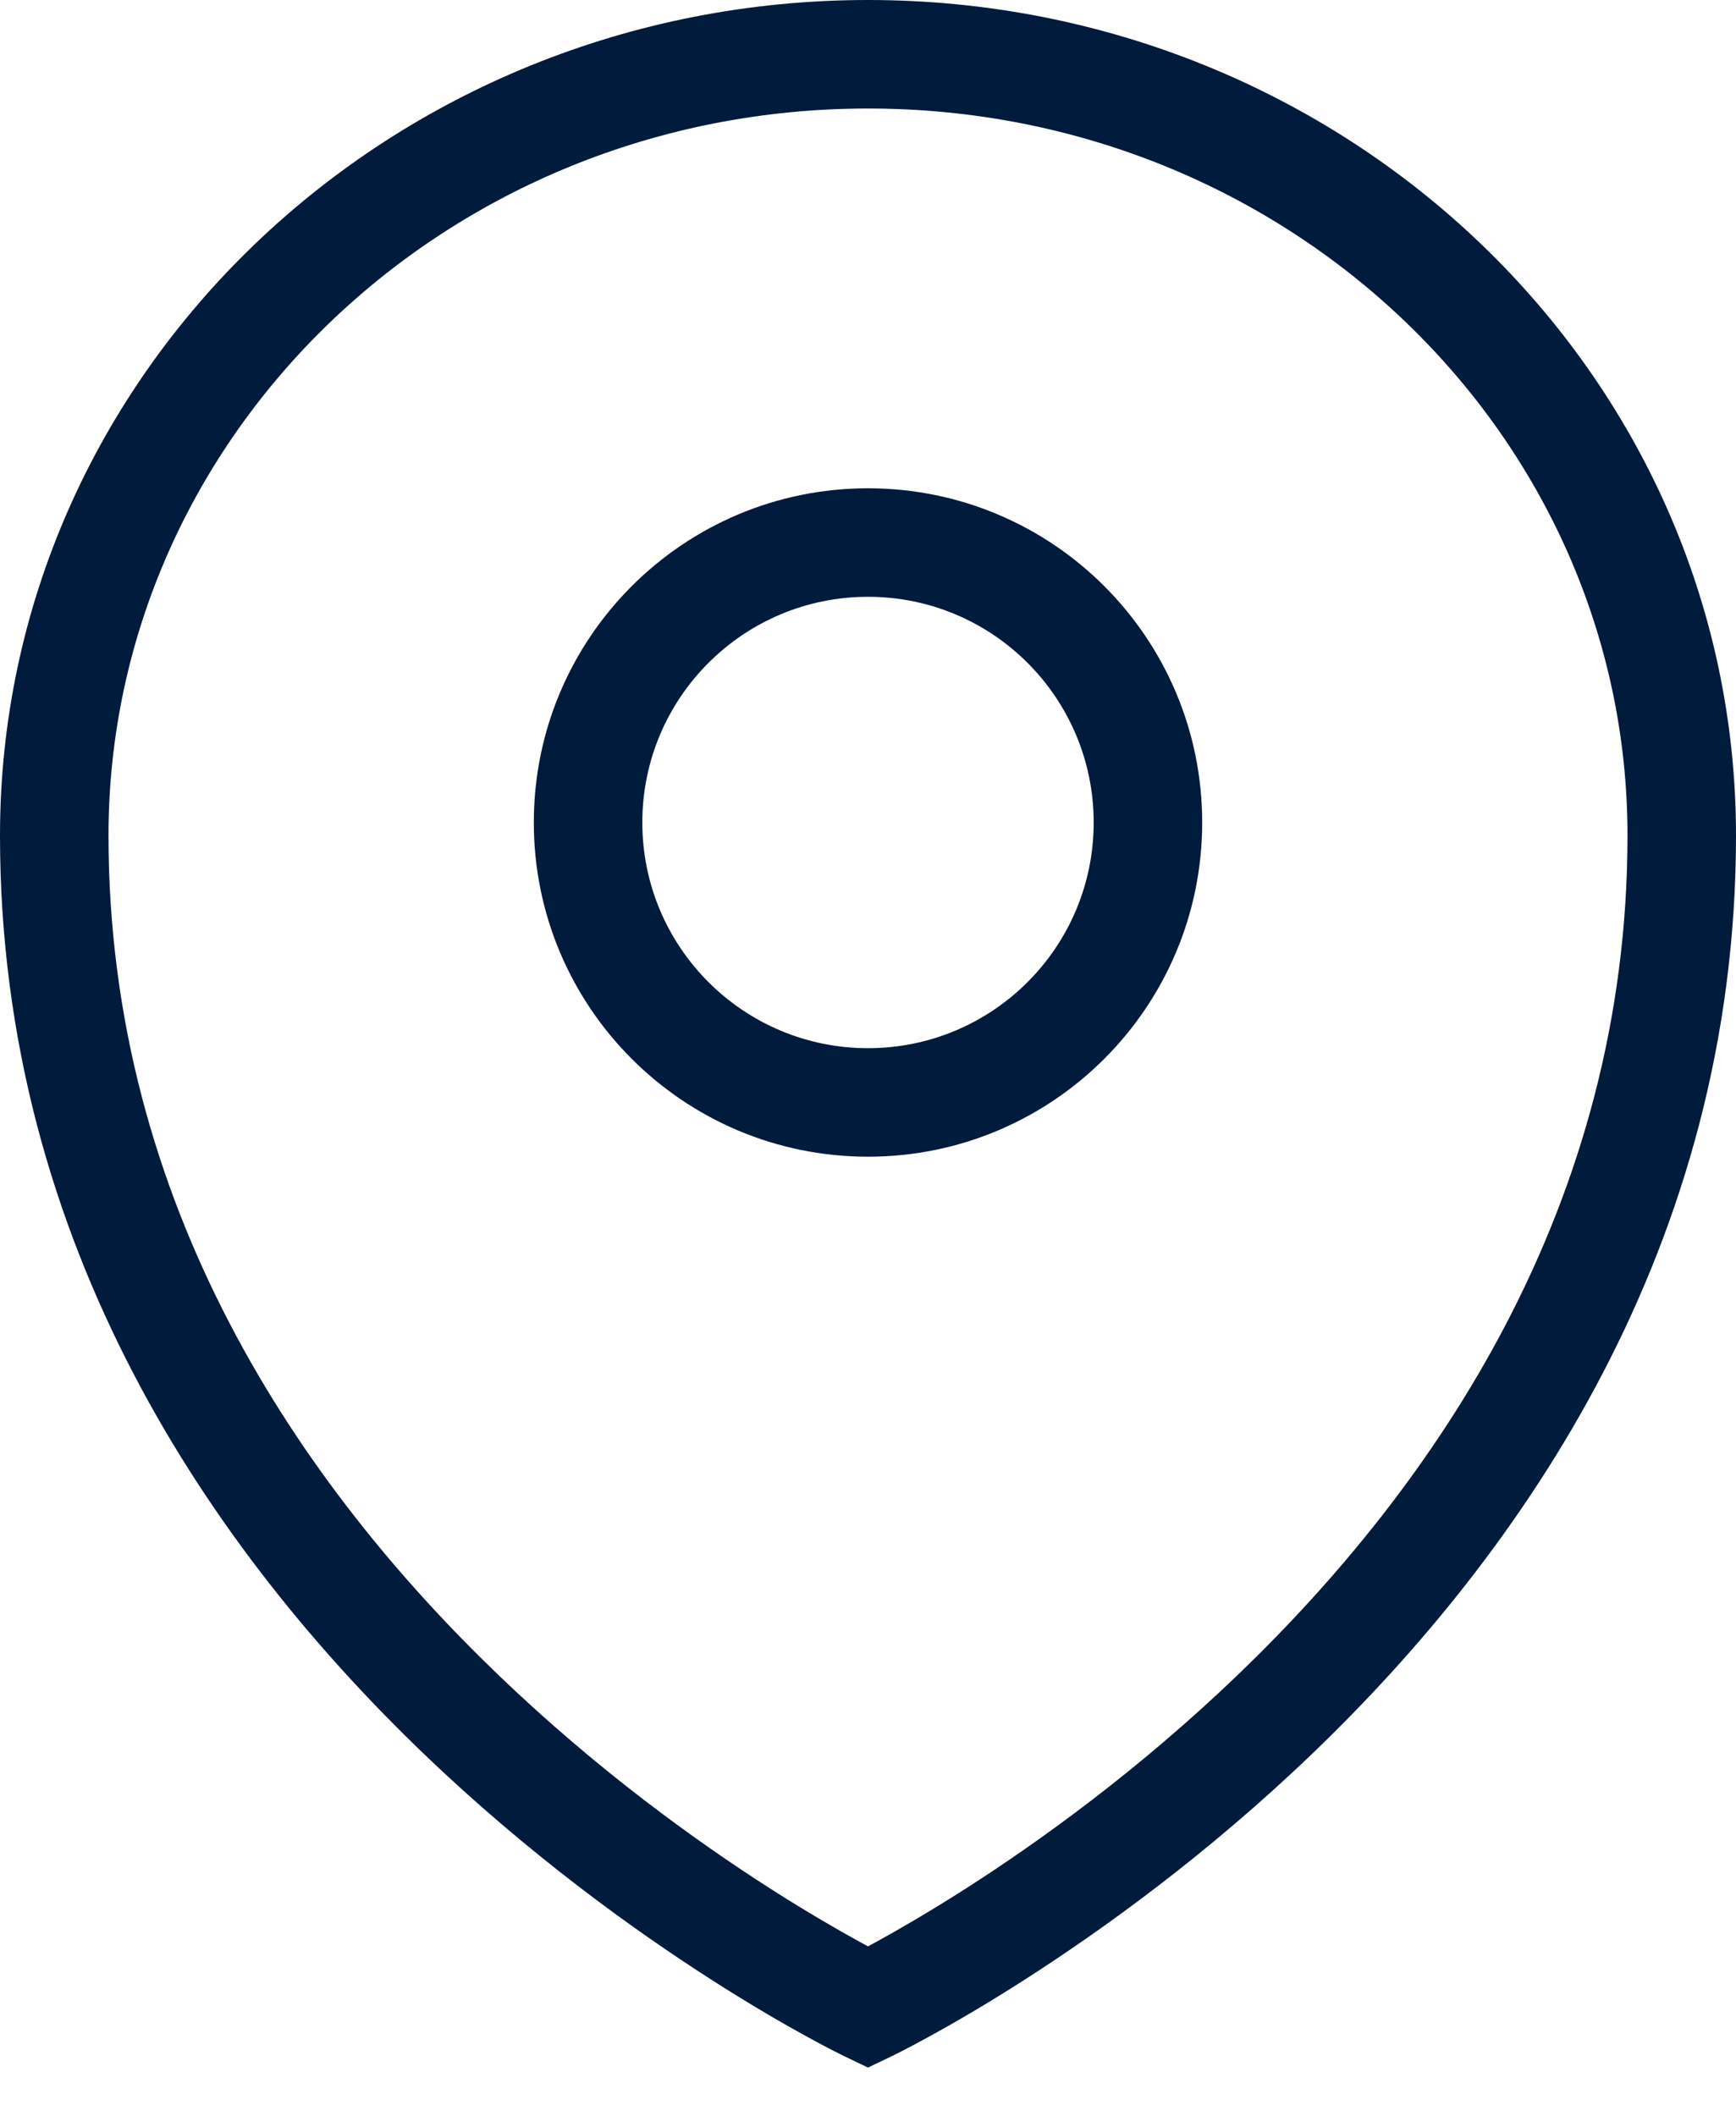
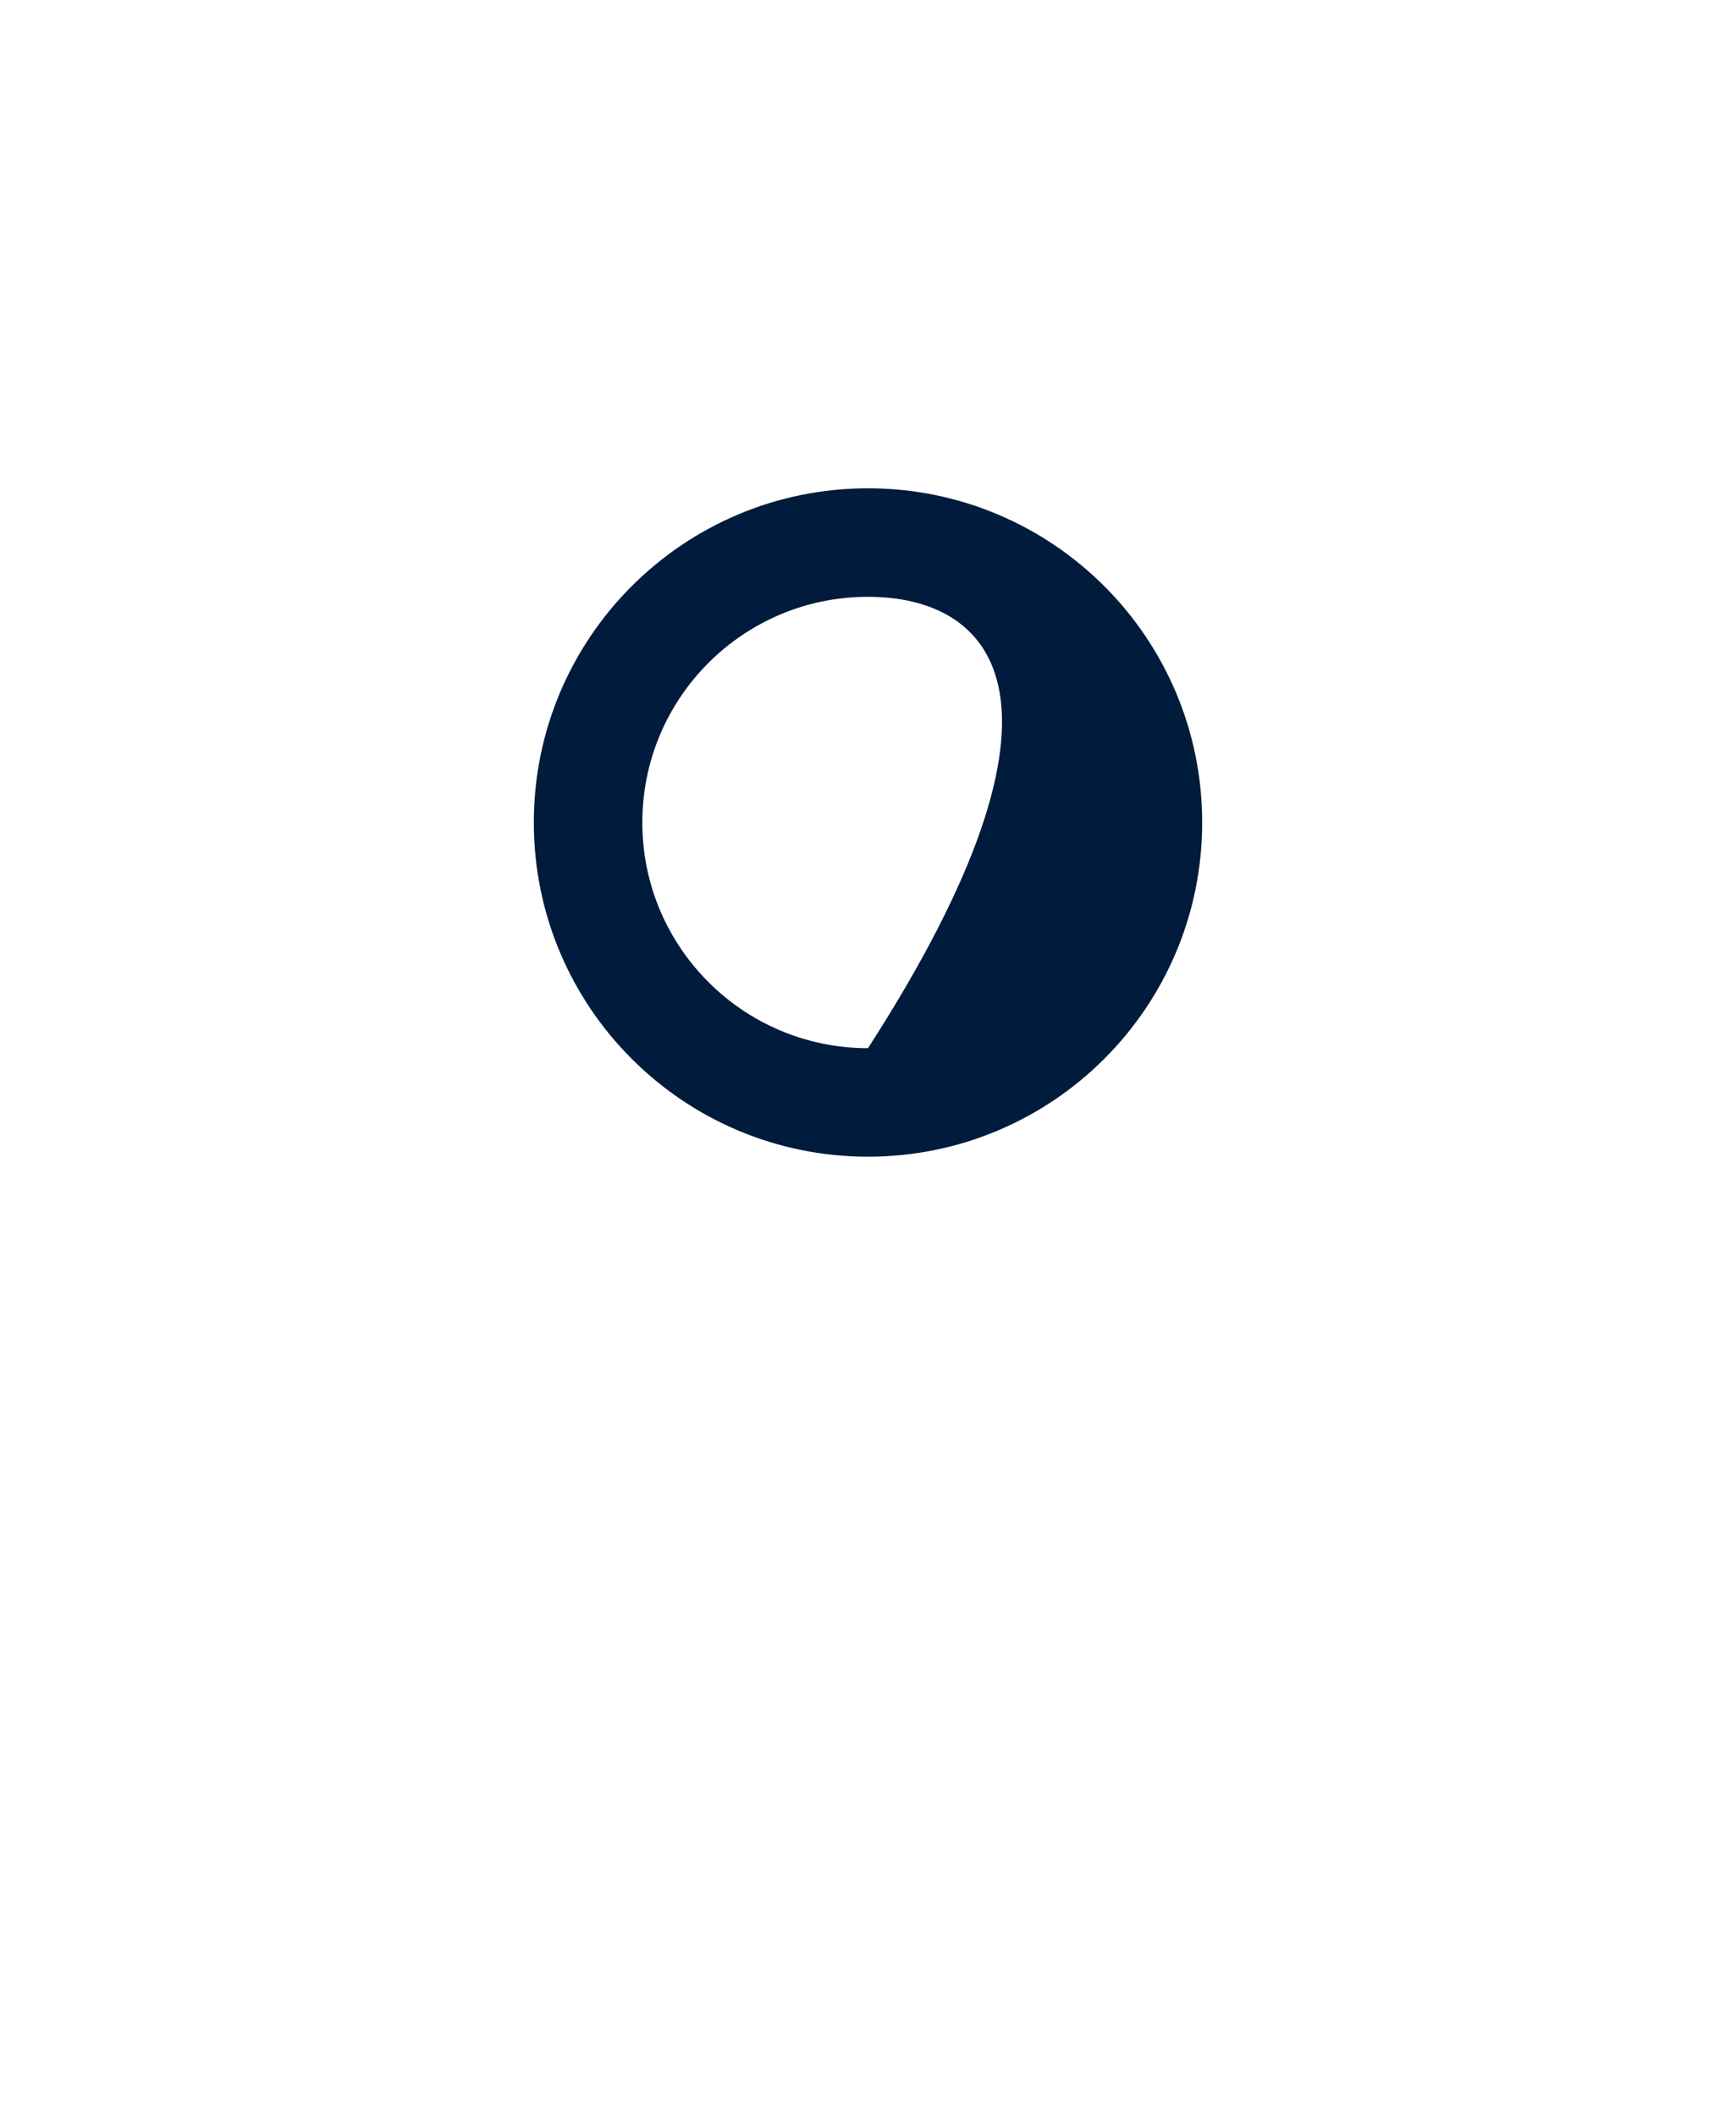
<svg xmlns="http://www.w3.org/2000/svg" width="32" height="39" viewBox="0 0 32 39" fill="none">
-   <path fill-rule="evenodd" clip-rule="evenodd" d="M0 15.4C0 6.86 7.199 0 16 0C24.801 0 32 6.86 32 15.4C32 22.974 28.051 28.617 24.192 32.321C22.259 34.177 20.329 35.566 18.883 36.492C18.159 36.956 17.553 37.305 17.125 37.539C16.912 37.657 16.742 37.745 16.624 37.806C16.565 37.836 16.519 37.859 16.487 37.875L16.449 37.894L16.438 37.899L16.434 37.901C16.434 37.901 16.433 37.901 16 37C15.567 37.901 15.566 37.901 15.566 37.901L15.562 37.899L15.551 37.894L15.513 37.875C15.481 37.859 15.435 37.836 15.376 37.806C15.258 37.745 15.088 37.657 14.874 37.539C14.447 37.305 13.841 36.956 13.117 36.492C11.671 35.566 9.741 34.177 7.807 32.321C3.949 28.617 0 22.974 0 15.4ZM16 37L15.566 37.901L16 38.109L16.434 37.901L16 37ZM16 35.875C16.05 35.847 16.105 35.818 16.164 35.786C16.556 35.57 17.123 35.244 17.805 34.808C19.171 33.934 20.991 32.623 22.808 30.879C26.449 27.383 30 22.226 30 15.4C30 8.04 23.774 2 16 2C8.226 2 2 8.04 2 15.4C2 22.226 5.551 27.383 9.193 30.879C11.009 32.623 12.829 33.934 14.195 34.808C14.877 35.244 15.444 35.57 15.836 35.786C15.895 35.818 15.95 35.847 16 35.875Z" fill="#001B3C" />
-   <path fill-rule="evenodd" clip-rule="evenodd" d="M16 11C13.703 11 11.84 12.863 11.84 15.16C11.84 17.457 13.703 19.32 16 19.32C18.298 19.32 20.16 17.457 20.16 15.16C20.16 12.863 18.298 11 16 11ZM9.84 15.16C9.84 11.758 12.598 9 16 9C19.402 9 22.16 11.758 22.16 15.16C22.16 18.562 19.402 21.32 16 21.32C12.598 21.32 9.84 18.562 9.84 15.16Z" fill="#001B3C" />
+   <path fill-rule="evenodd" clip-rule="evenodd" d="M16 11C13.703 11 11.84 12.863 11.84 15.16C11.84 17.457 13.703 19.32 16 19.32C20.16 12.863 18.298 11 16 11ZM9.84 15.16C9.84 11.758 12.598 9 16 9C19.402 9 22.16 11.758 22.16 15.16C22.16 18.562 19.402 21.32 16 21.32C12.598 21.32 9.84 18.562 9.84 15.16Z" fill="#001B3C" />
</svg>